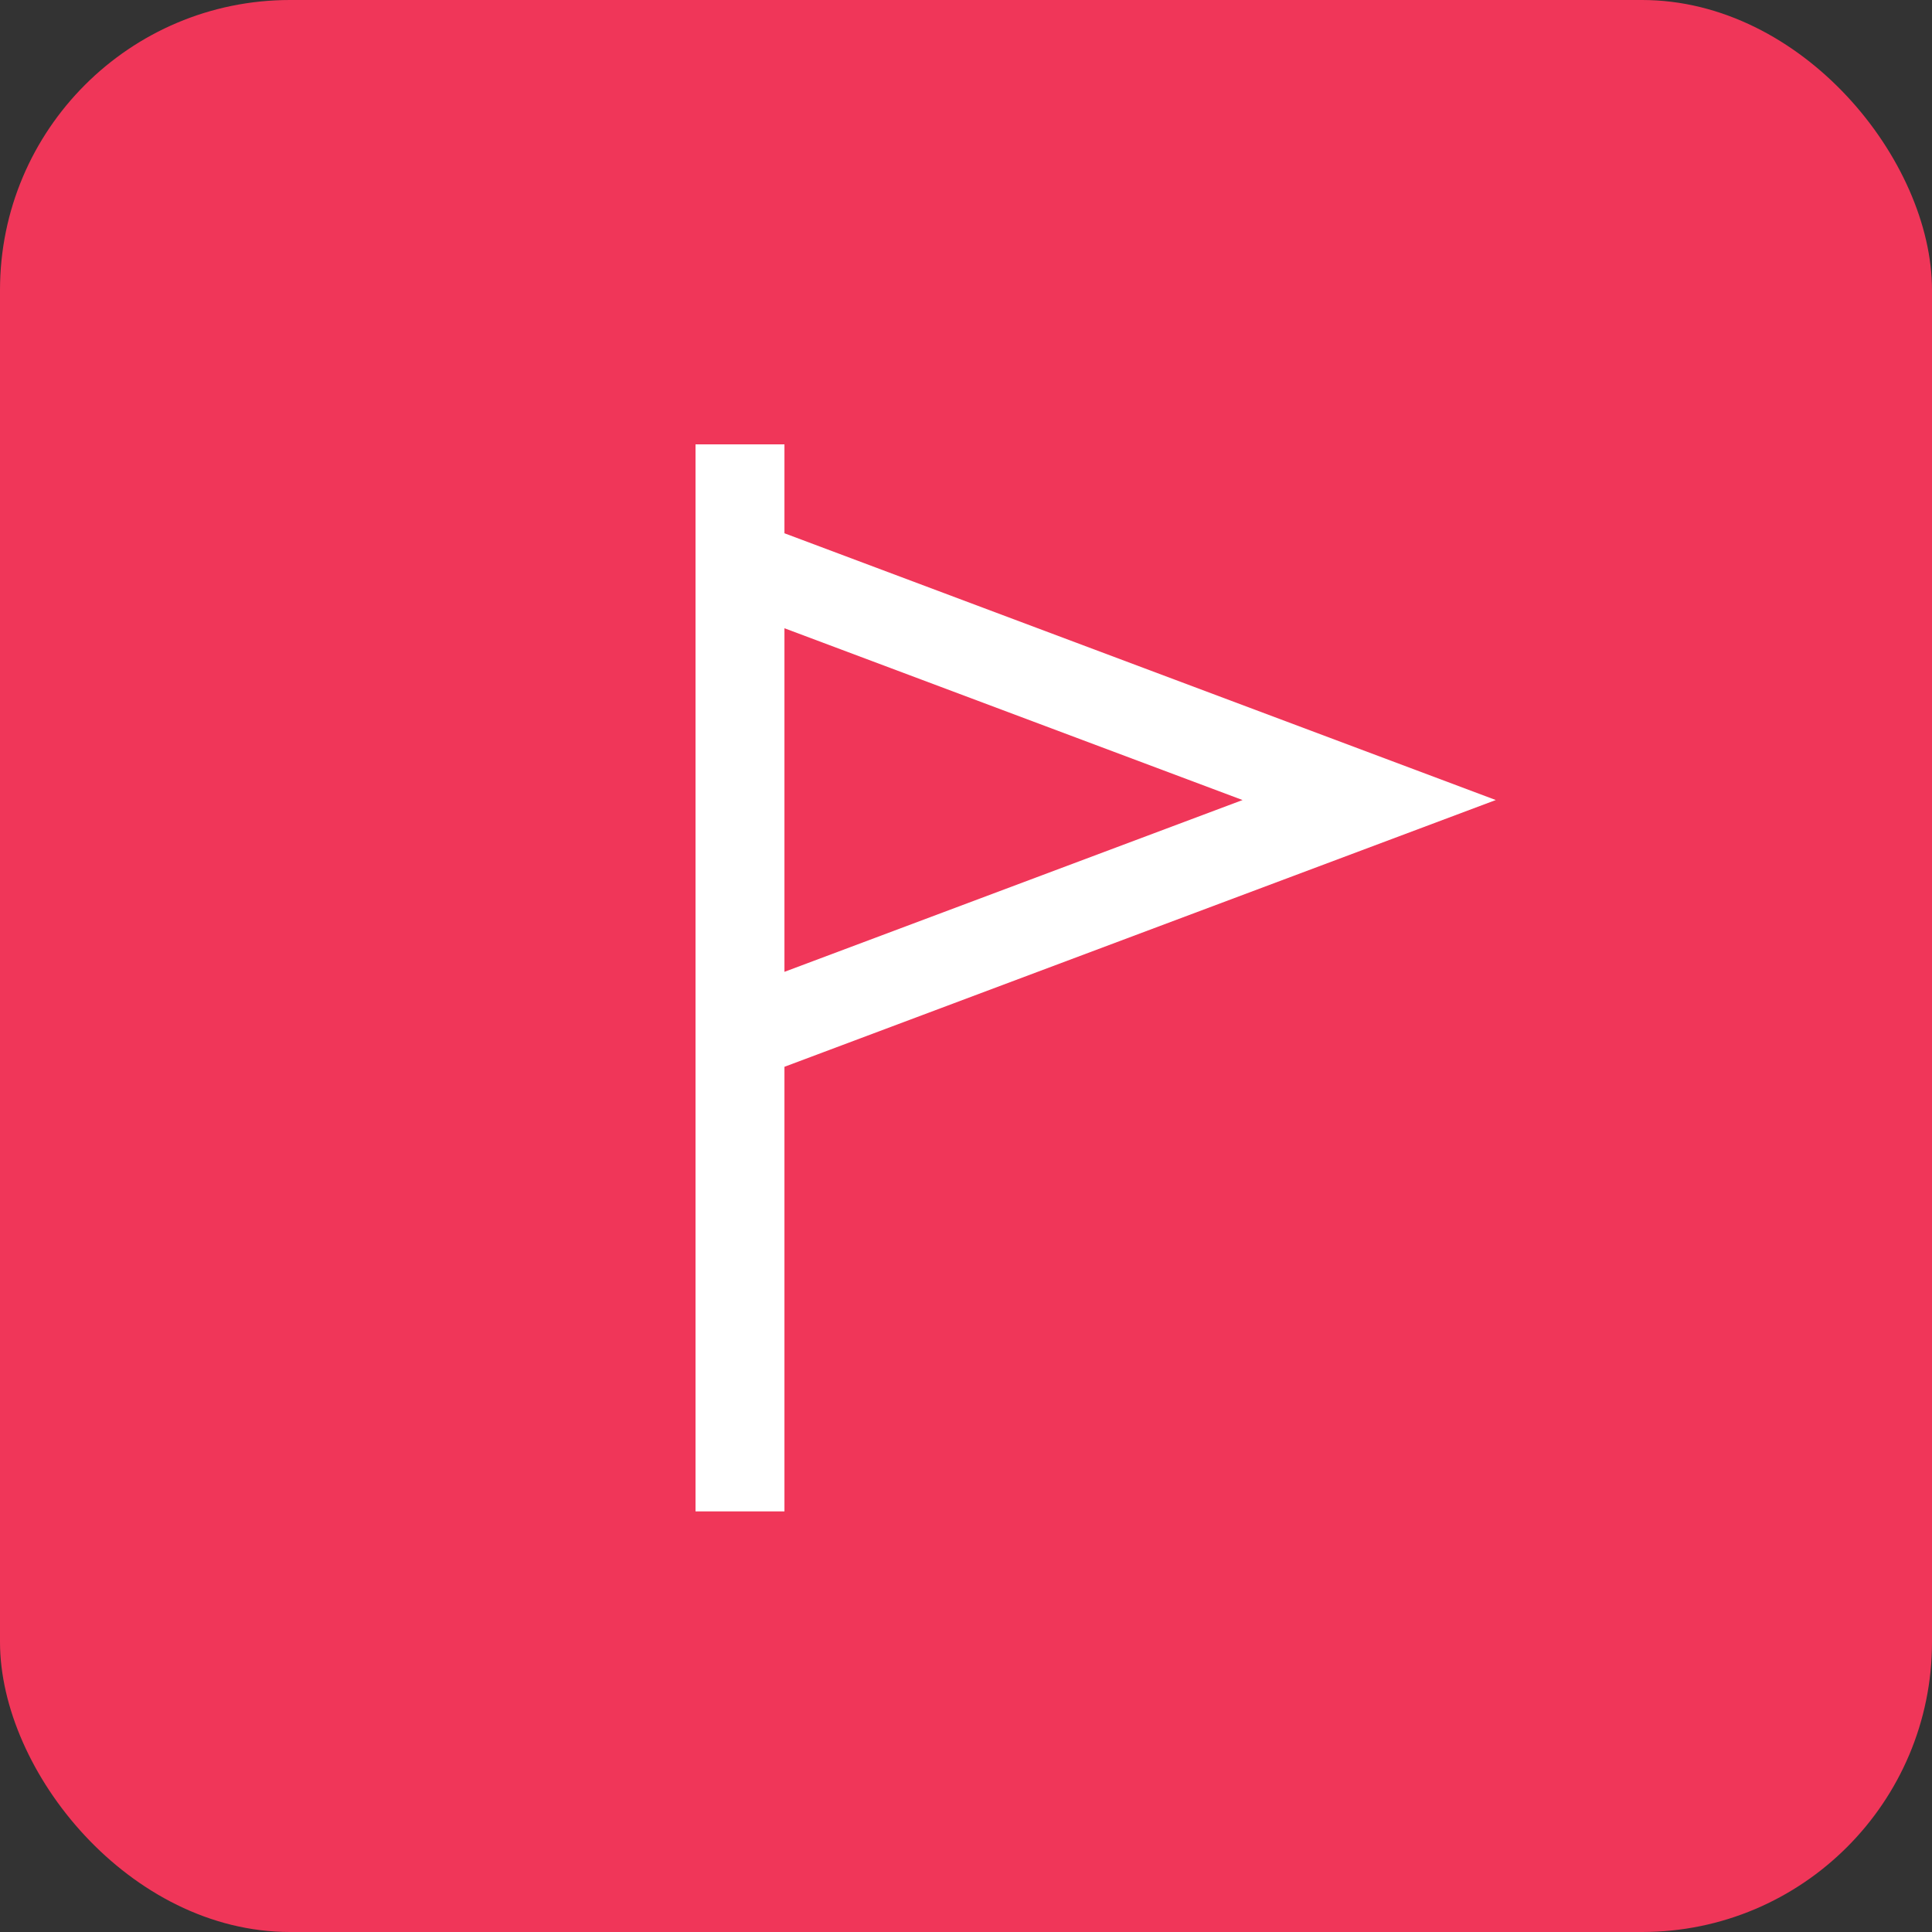
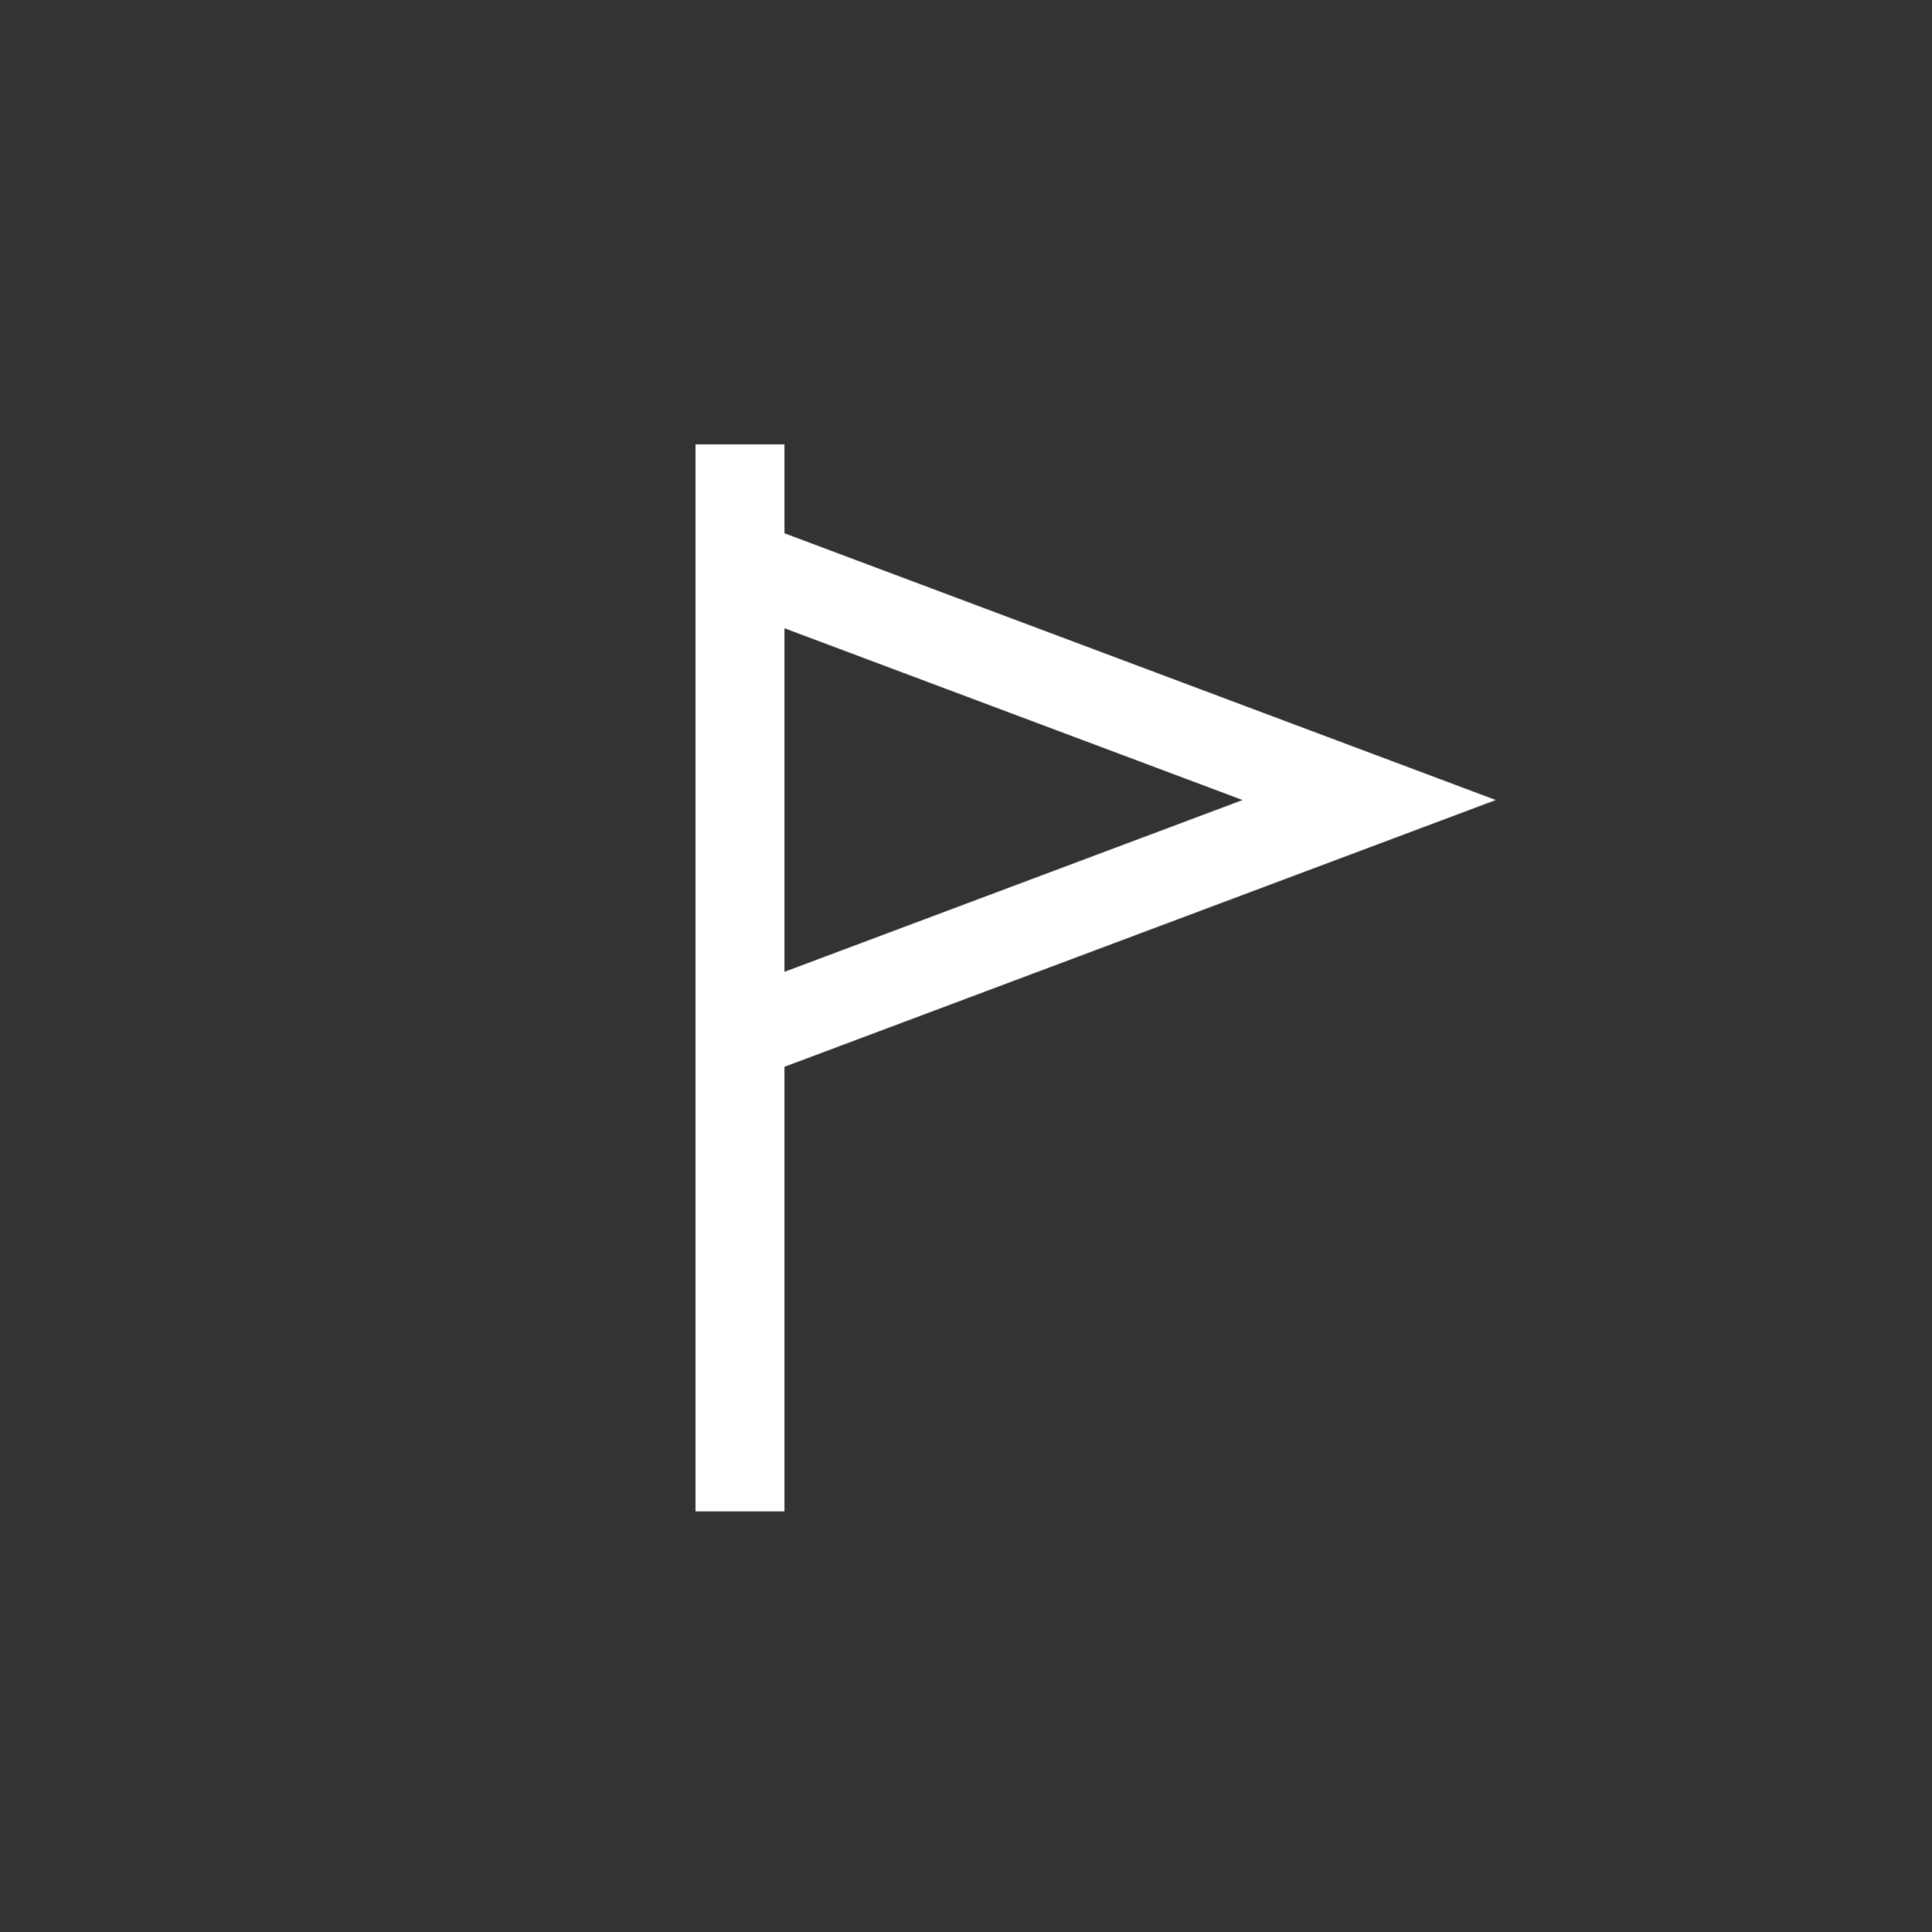
<svg xmlns="http://www.w3.org/2000/svg" id="Ebene_1" version="1.1" viewBox="0 0 100 100">
  <rect x="0" y="0" width="100" height="100" fill="#333333" stroke="none" />
  <defs>
    <style>
      .st0 {
        fill: #fff;
      }

      .st1 {
        fill: #f03659;
      }
    </style>
  </defs>
-   <rect class="st1" width="100" height="100" rx="15.01" ry="15.01" />
  <path class="st0" d="M77.423,41.41l-36.82-13.808v-4.603h-4.603v55.231h4.603v-23.013l36.82-13.808ZM64.315,41.41l-23.712,8.892v-17.784l23.712,8.892Z" />
</svg>